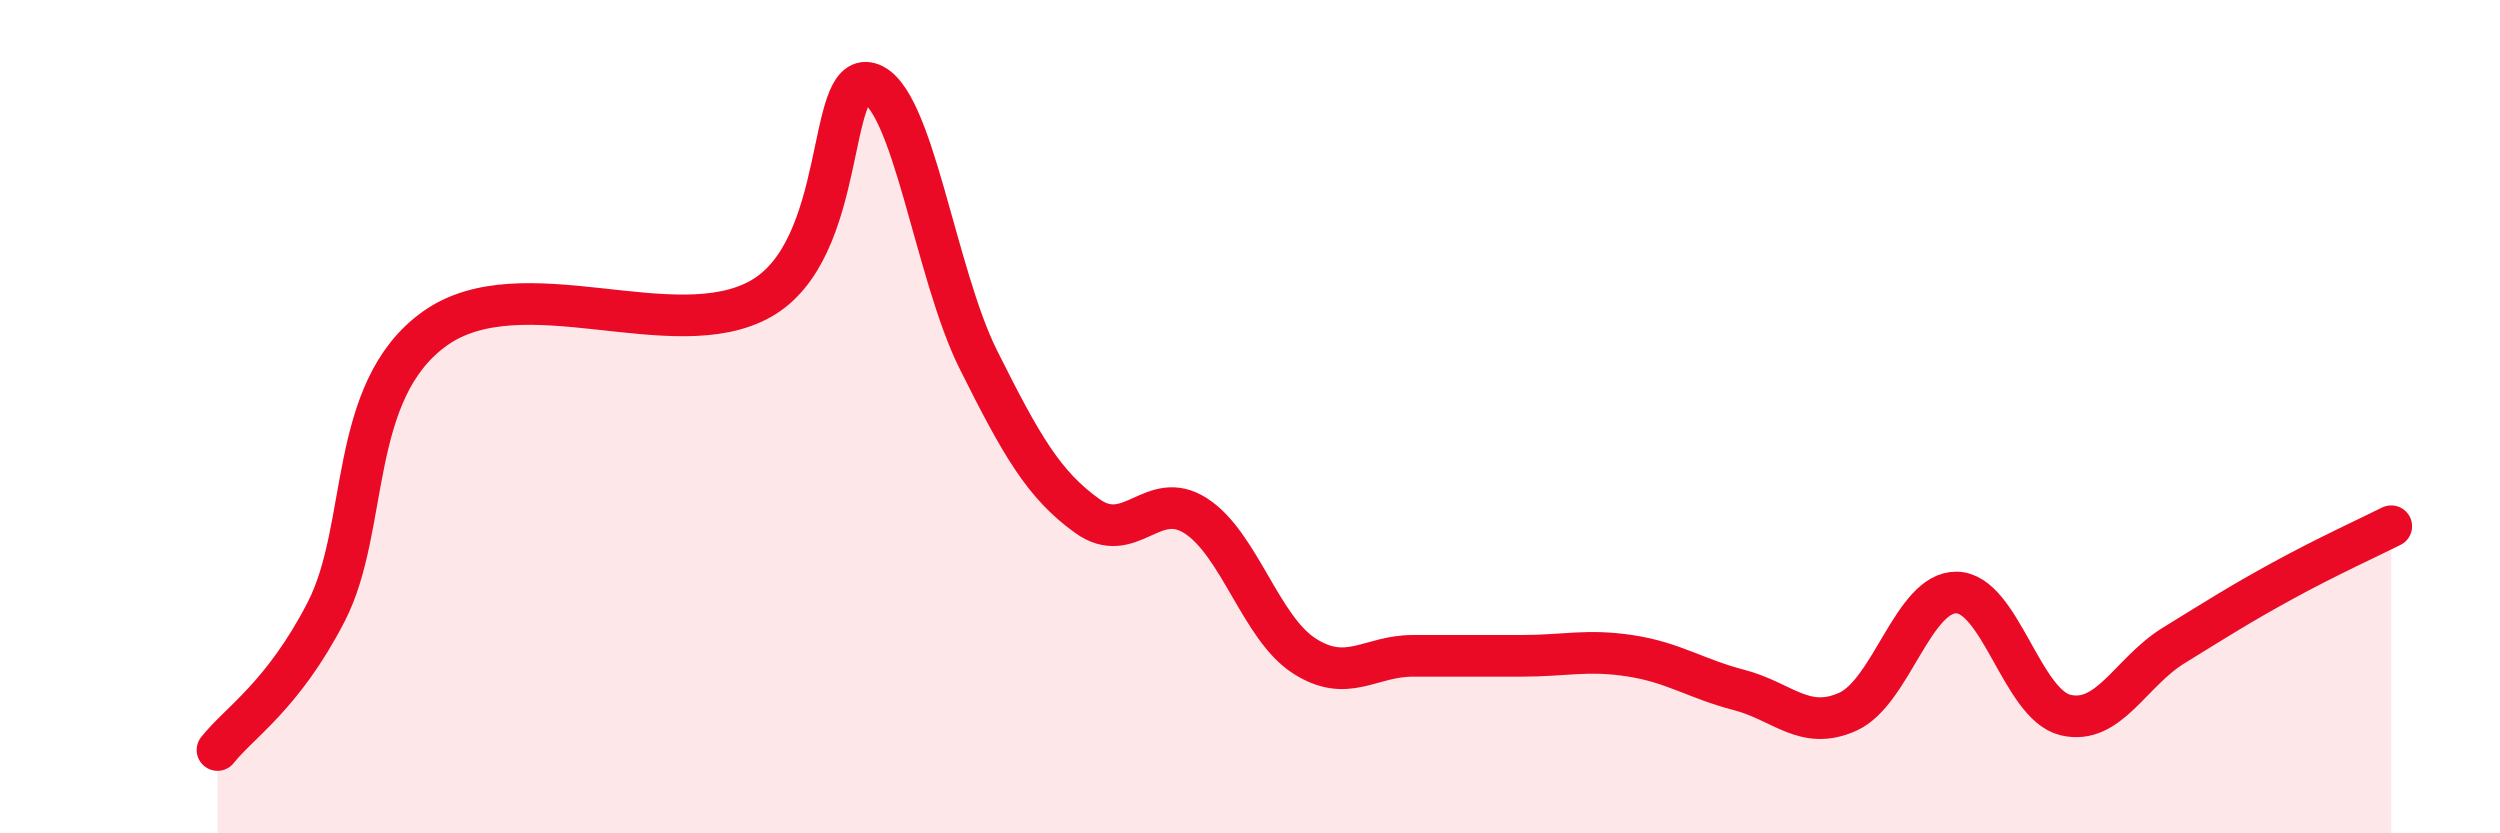
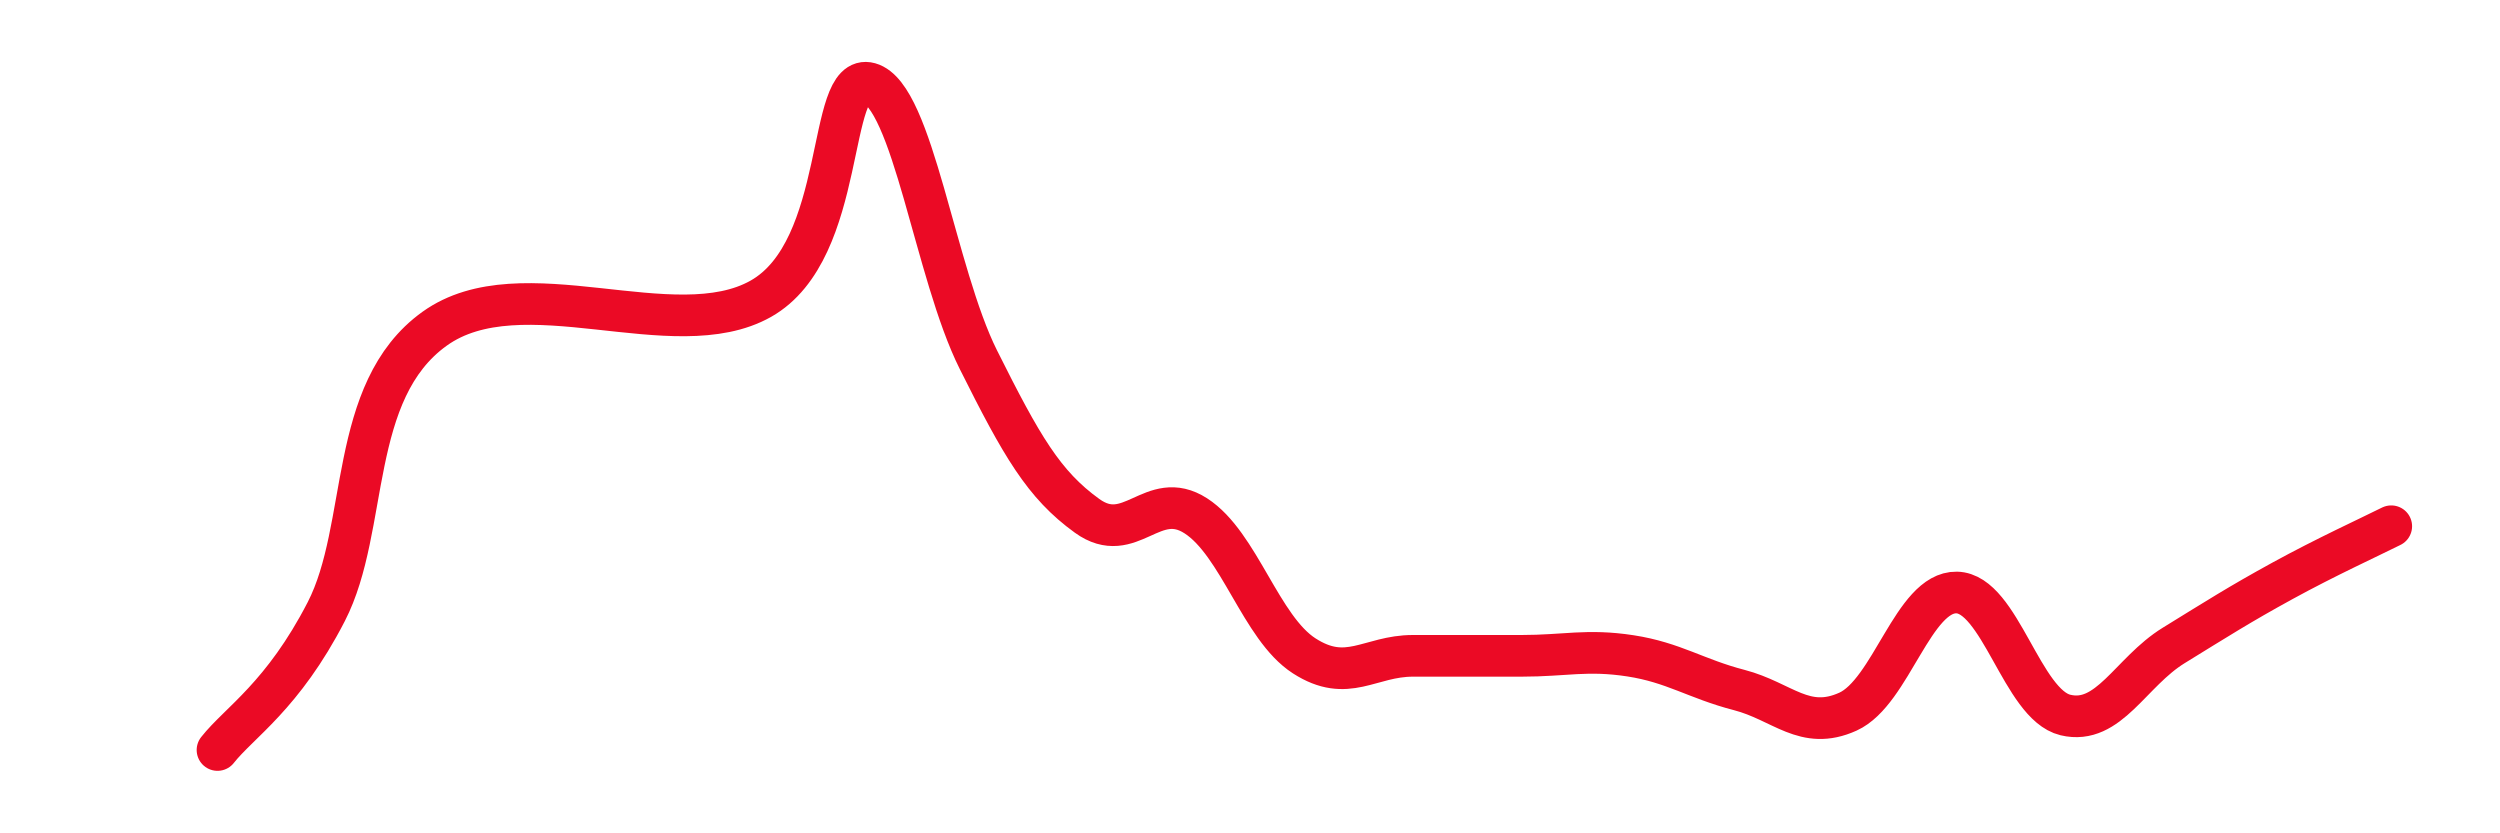
<svg xmlns="http://www.w3.org/2000/svg" width="60" height="20" viewBox="0 0 60 20">
-   <path d="M 5.22,18 C 5.74,17.34 6.79,16.7 7.83,14.68 C 8.87,12.66 8.34,9.39 10.43,7.89 C 12.52,6.39 16.17,8.35 18.26,7.17 C 20.35,5.99 19.83,1.71 20.87,2 C 21.91,2.29 22.44,6.55 23.48,8.63 C 24.52,10.71 25.05,11.63 26.09,12.38 C 27.13,13.13 27.66,11.71 28.7,12.38 C 29.74,13.05 30.26,15.07 31.3,15.74 C 32.34,16.41 32.87,15.74 33.91,15.74 C 34.95,15.74 35.48,15.74 36.52,15.74 C 37.56,15.74 38.09,15.58 39.13,15.74 C 40.17,15.9 40.7,16.29 41.74,16.56 C 42.78,16.83 43.31,17.55 44.35,17.08 C 45.39,16.61 45.92,14.2 46.96,14.22 C 48,14.24 48.53,16.91 49.57,17.16 C 50.61,17.41 51.13,16.13 52.17,15.49 C 53.21,14.85 53.74,14.51 54.78,13.94 C 55.82,13.37 56.87,12.89 57.39,12.63L57.39 20L5.22 20Z" fill="#EB0A25" opacity="0.1" stroke-linecap="round" stroke-linejoin="round" />
  <path d="M 5.22,18 C 5.74,17.34 6.79,16.7 7.83,14.68 C 8.87,12.66 8.34,9.39 10.43,7.89 C 12.52,6.39 16.17,8.35 18.26,7.17 C 20.35,5.99 19.83,1.71 20.87,2 C 21.91,2.29 22.44,6.55 23.48,8.63 C 24.52,10.71 25.05,11.63 26.09,12.38 C 27.13,13.13 27.66,11.71 28.7,12.38 C 29.74,13.05 30.26,15.07 31.3,15.74 C 32.34,16.41 32.87,15.74 33.91,15.74 C 34.95,15.74 35.48,15.74 36.52,15.74 C 37.56,15.74 38.09,15.58 39.13,15.74 C 40.17,15.9 40.7,16.29 41.74,16.56 C 42.78,16.83 43.31,17.55 44.35,17.08 C 45.39,16.61 45.92,14.2 46.96,14.22 C 48,14.24 48.53,16.91 49.57,17.16 C 50.61,17.41 51.13,16.13 52.17,15.49 C 53.21,14.85 53.74,14.51 54.78,13.94 C 55.82,13.37 56.87,12.89 57.39,12.63" stroke="#EB0A25" stroke-width="1" fill="none" stroke-linecap="round" stroke-linejoin="round" />
</svg>